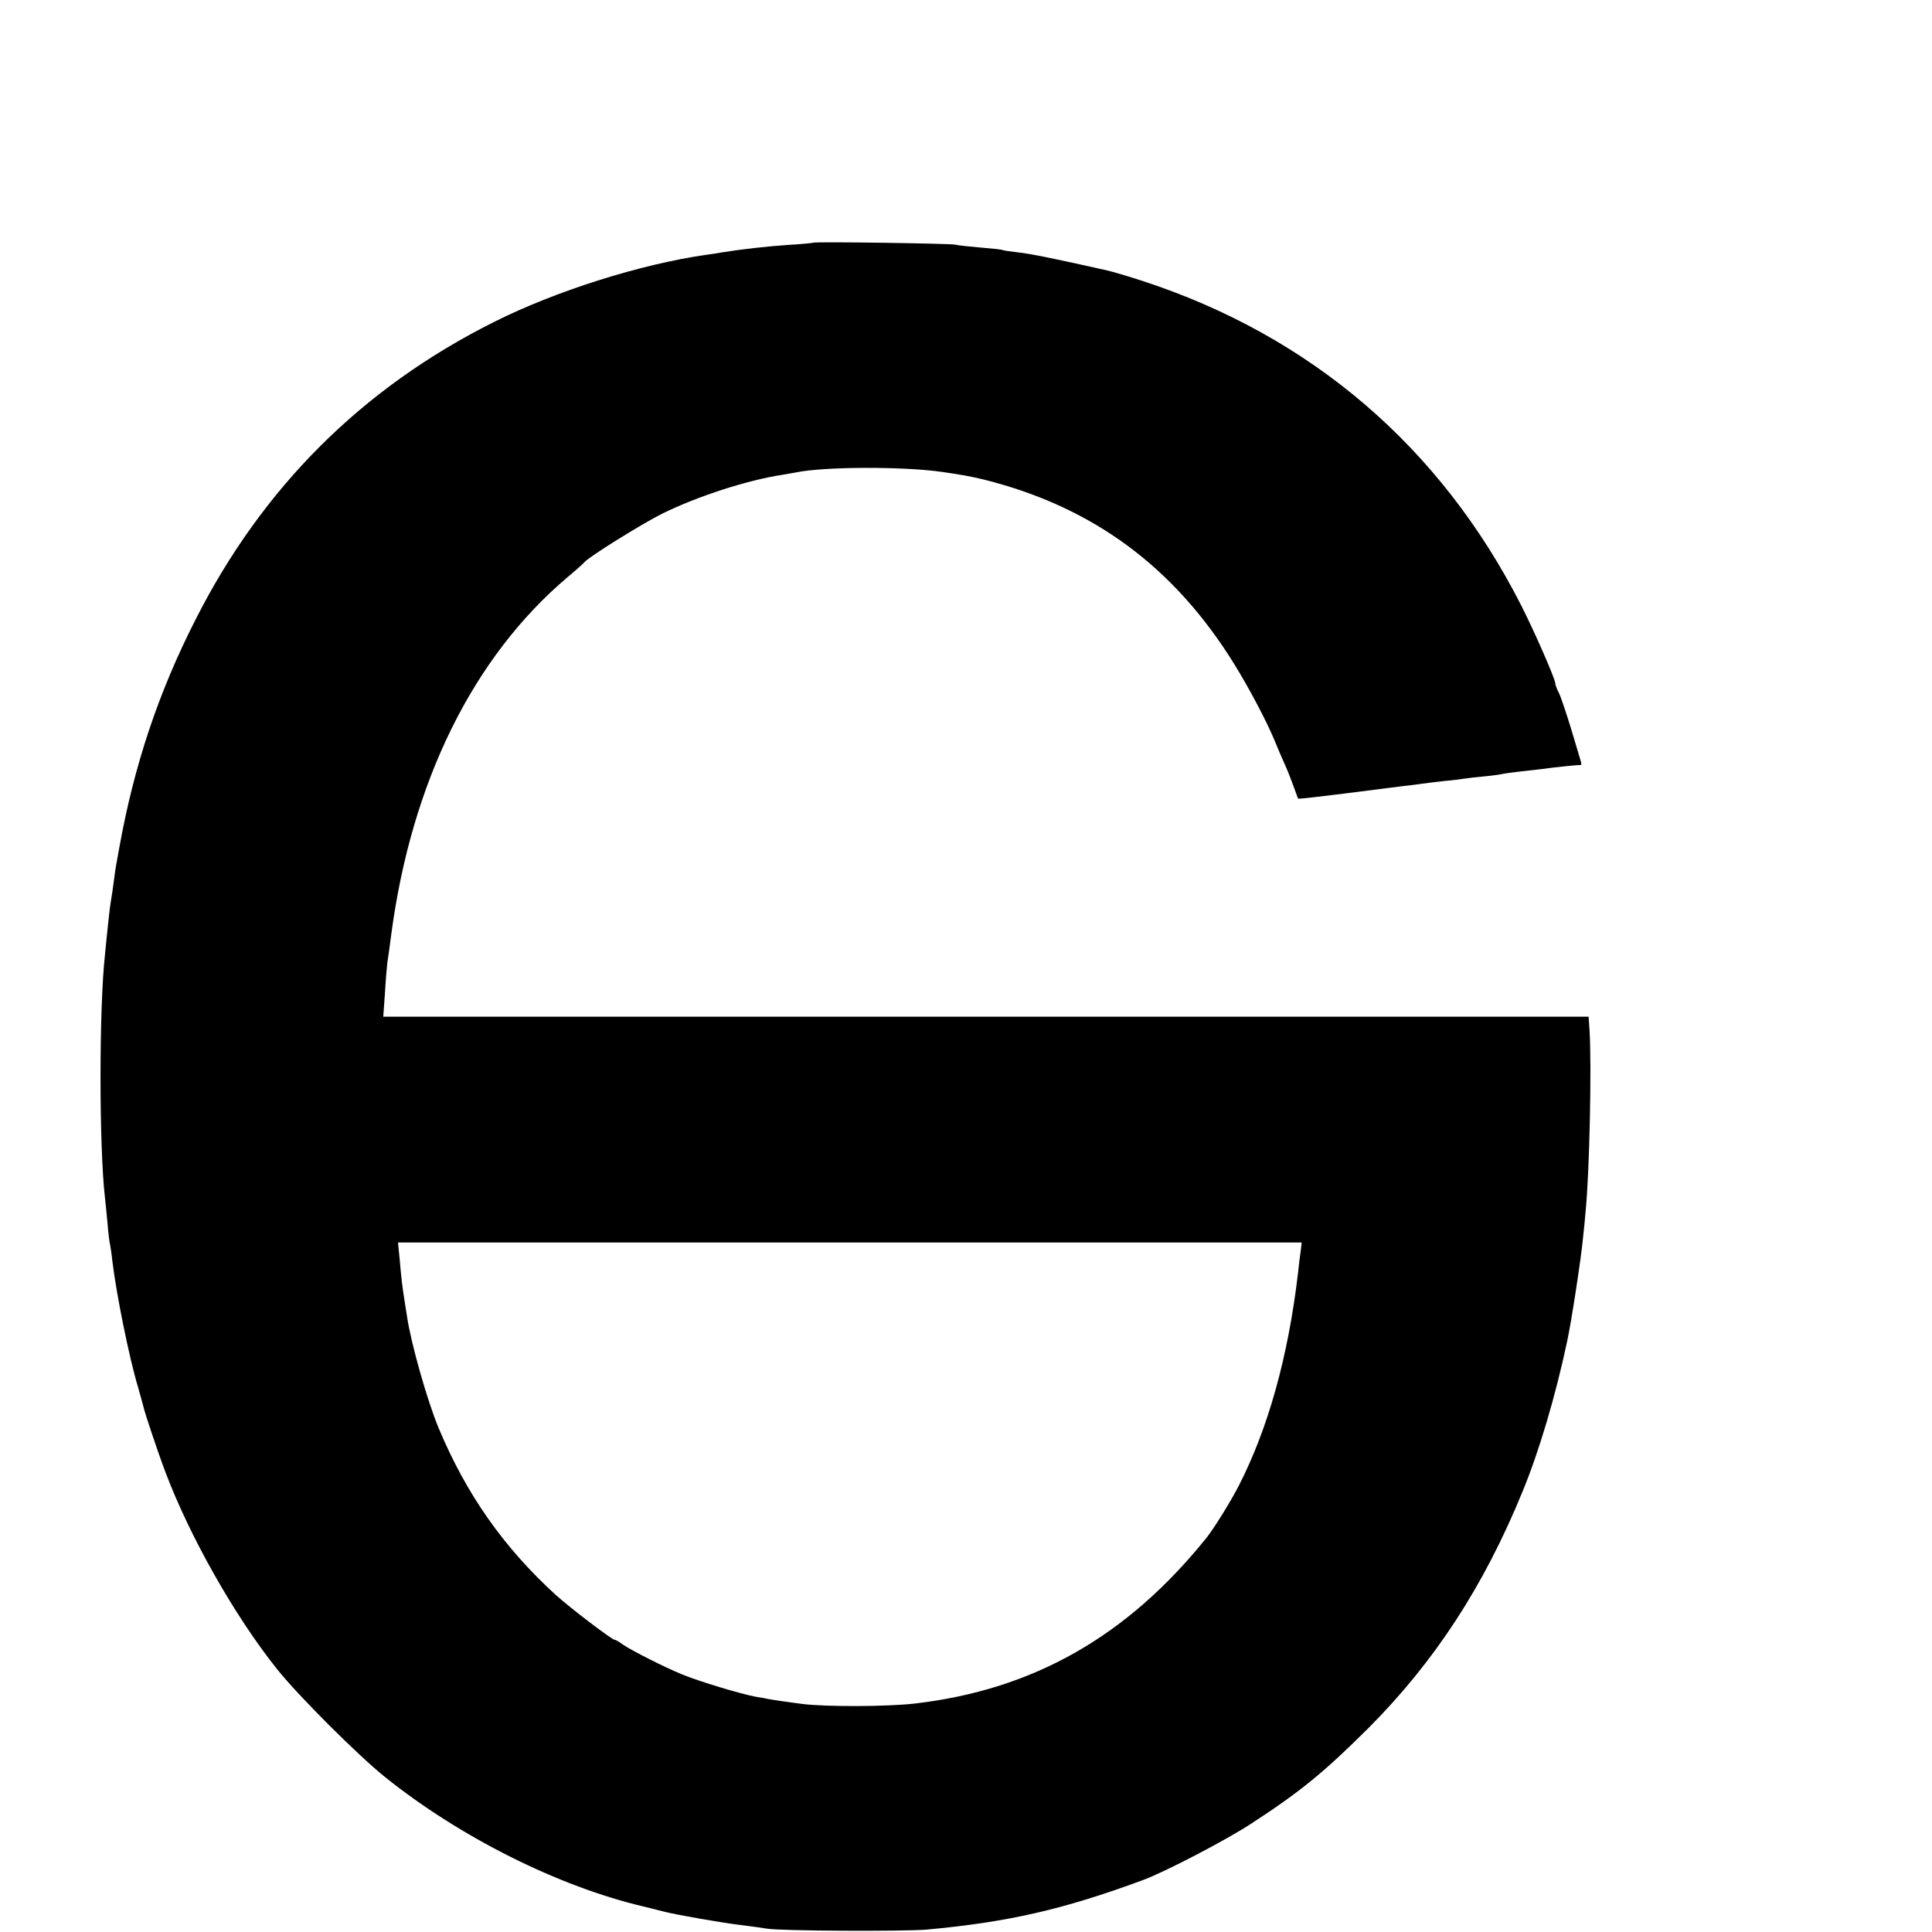
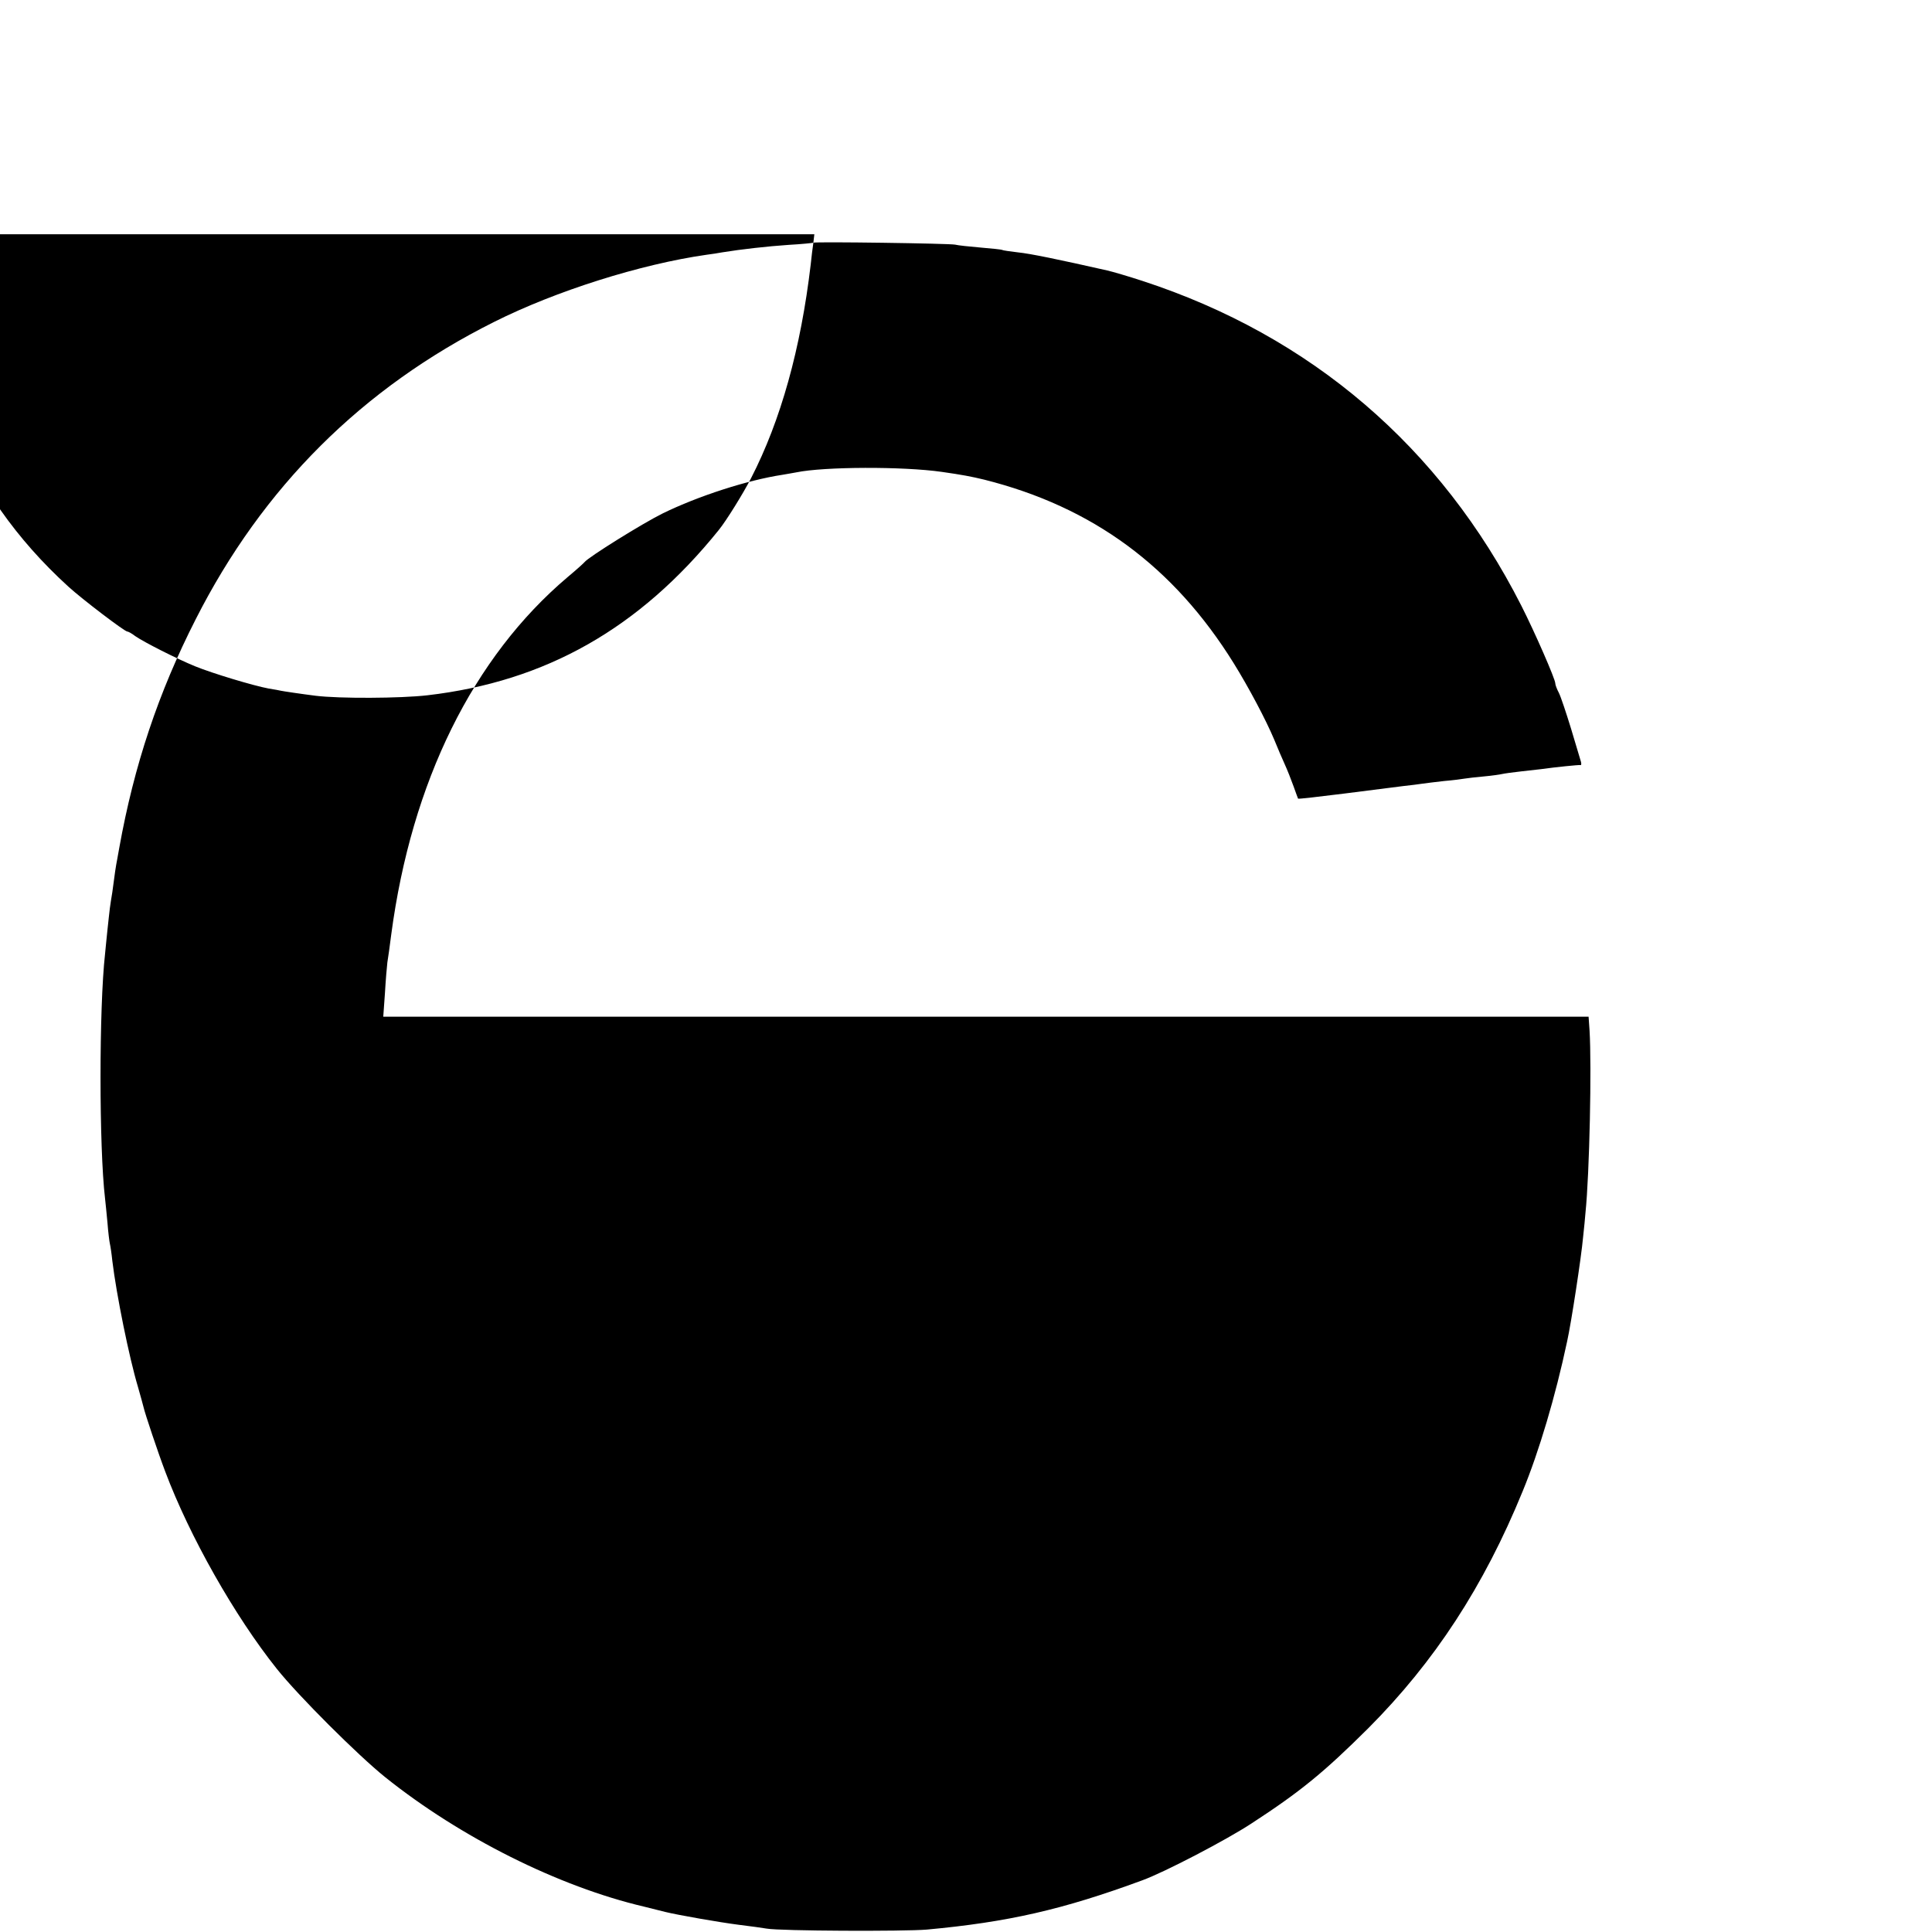
<svg xmlns="http://www.w3.org/2000/svg" version="1.0" width="16pt" height="16pt" viewBox="0 0 16 16" preserveAspectRatio="xMidYMid meet">
  <g transform="translate(0,16) scale(0.002,-0.002)" fill="#000000" stroke="none">
-     <path d="M3368 6995 c-2 -1 -48 -6 -103 -9 -88 -6 -195 -18 -275 -31 -14 -3 -43 -7 -65 -10 -273 -39 -624 -150 -879 -278 -546 -273 -959 -685 -1236 -1232 -154 -302 -255 -605 -316 -945 -2 -14 -7 -36 -9 -50 -5 -25 -10 -57 -20 -135 -4 -22 -8 -51 -10 -65 -2 -14 -6 -54 -10 -90 -4 -36 -8 -81 -10 -100 -25 -222 -25 -801 0 -1013 2 -15 6 -60 10 -100 3 -40 8 -79 10 -87 2 -8 7 -40 10 -70 17 -141 70 -402 106 -522 11 -39 22 -78 24 -87 5 -23 59 -185 89 -264 101 -269 288 -599 462 -817 90 -113 337 -359 449 -449 311 -249 718 -453 1072 -536 37 -9 77 -19 88 -22 53 -13 225 -43 303 -53 48 -6 101 -13 117 -16 55 -10 569 -12 663 -4 335 31 561 82 892 204 91 33 348 167 453 236 201 131 298 210 483 394 274 275 478 587 639 981 68 165 136 394 184 620 17 76 59 351 66 430 4 39 9 84 10 102 17 165 26 609 17 756 l-4 57 -2495 0 -2496 0 7 98 c3 53 8 111 10 127 3 17 10 68 16 115 84 633 339 1149 730 1480 36 30 67 58 70 62 16 21 241 161 324 202 147 72 351 138 496 160 19 3 45 8 57 10 116 24 443 25 603 2 84 -12 121 -19 175 -32 450 -113 785 -360 1034 -761 62 -100 133 -234 167 -315 14 -35 34 -81 44 -103 10 -22 26 -62 36 -90 10 -27 18 -51 19 -52 1 -2 87 8 191 21 104 13 214 27 244 31 30 3 66 8 80 10 14 2 54 7 90 11 36 3 74 8 85 10 11 2 47 6 80 9 33 3 67 8 75 10 8 2 44 7 80 11 36 4 72 8 80 9 64 9 156 18 163 17 5 -2 6 5 3 15 -3 10 -21 71 -41 137 -20 65 -42 131 -50 147 -8 15 -15 33 -15 40 0 17 -85 212 -141 322 -333 655 -870 1116 -1569 1344 -58 19 -123 38 -145 43 -199 45 -319 70 -370 75 -33 4 -62 8 -65 10 -3 2 -43 6 -90 10 -47 4 -94 9 -105 12 -22 5 -582 13 -587 8z m2018 -4175 c-3 -19 -8 -60 -11 -90 -41 -348 -124 -646 -247 -885 -33 -64 -103 -177 -134 -215 -328 -407 -716 -627 -1206 -684 -112 -13 -366 -14 -463 -2 -56 7 -137 19 -145 21 -3 1 -25 5 -50 9 -64 12 -233 63 -304 92 -76 31 -212 100 -248 125 -14 11 -29 19 -33 19 -11 0 -187 134 -244 186 -216 197 -370 417 -484 689 -47 112 -115 352 -131 460 -4 22 -8 54 -11 70 -9 55 -14 99 -20 170 l-7 70 1871 0 1871 0 -4 -35z" />
+     <path d="M3368 6995 c-2 -1 -48 -6 -103 -9 -88 -6 -195 -18 -275 -31 -14 -3 -43 -7 -65 -10 -273 -39 -624 -150 -879 -278 -546 -273 -959 -685 -1236 -1232 -154 -302 -255 -605 -316 -945 -2 -14 -7 -36 -9 -50 -5 -25 -10 -57 -20 -135 -4 -22 -8 -51 -10 -65 -2 -14 -6 -54 -10 -90 -4 -36 -8 -81 -10 -100 -25 -222 -25 -801 0 -1013 2 -15 6 -60 10 -100 3 -40 8 -79 10 -87 2 -8 7 -40 10 -70 17 -141 70 -402 106 -522 11 -39 22 -78 24 -87 5 -23 59 -185 89 -264 101 -269 288 -599 462 -817 90 -113 337 -359 449 -449 311 -249 718 -453 1072 -536 37 -9 77 -19 88 -22 53 -13 225 -43 303 -53 48 -6 101 -13 117 -16 55 -10 569 -12 663 -4 335 31 561 82 892 204 91 33 348 167 453 236 201 131 298 210 483 394 274 275 478 587 639 981 68 165 136 394 184 620 17 76 59 351 66 430 4 39 9 84 10 102 17 165 26 609 17 756 l-4 57 -2495 0 -2496 0 7 98 c3 53 8 111 10 127 3 17 10 68 16 115 84 633 339 1149 730 1480 36 30 67 58 70 62 16 21 241 161 324 202 147 72 351 138 496 160 19 3 45 8 57 10 116 24 443 25 603 2 84 -12 121 -19 175 -32 450 -113 785 -360 1034 -761 62 -100 133 -234 167 -315 14 -35 34 -81 44 -103 10 -22 26 -62 36 -90 10 -27 18 -51 19 -52 1 -2 87 8 191 21 104 13 214 27 244 31 30 3 66 8 80 10 14 2 54 7 90 11 36 3 74 8 85 10 11 2 47 6 80 9 33 3 67 8 75 10 8 2 44 7 80 11 36 4 72 8 80 9 64 9 156 18 163 17 5 -2 6 5 3 15 -3 10 -21 71 -41 137 -20 65 -42 131 -50 147 -8 15 -15 33 -15 40 0 17 -85 212 -141 322 -333 655 -870 1116 -1569 1344 -58 19 -123 38 -145 43 -199 45 -319 70 -370 75 -33 4 -62 8 -65 10 -3 2 -43 6 -90 10 -47 4 -94 9 -105 12 -22 5 -582 13 -587 8z c-3 -19 -8 -60 -11 -90 -41 -348 -124 -646 -247 -885 -33 -64 -103 -177 -134 -215 -328 -407 -716 -627 -1206 -684 -112 -13 -366 -14 -463 -2 -56 7 -137 19 -145 21 -3 1 -25 5 -50 9 -64 12 -233 63 -304 92 -76 31 -212 100 -248 125 -14 11 -29 19 -33 19 -11 0 -187 134 -244 186 -216 197 -370 417 -484 689 -47 112 -115 352 -131 460 -4 22 -8 54 -11 70 -9 55 -14 99 -20 170 l-7 70 1871 0 1871 0 -4 -35z" />
  </g>
</svg>